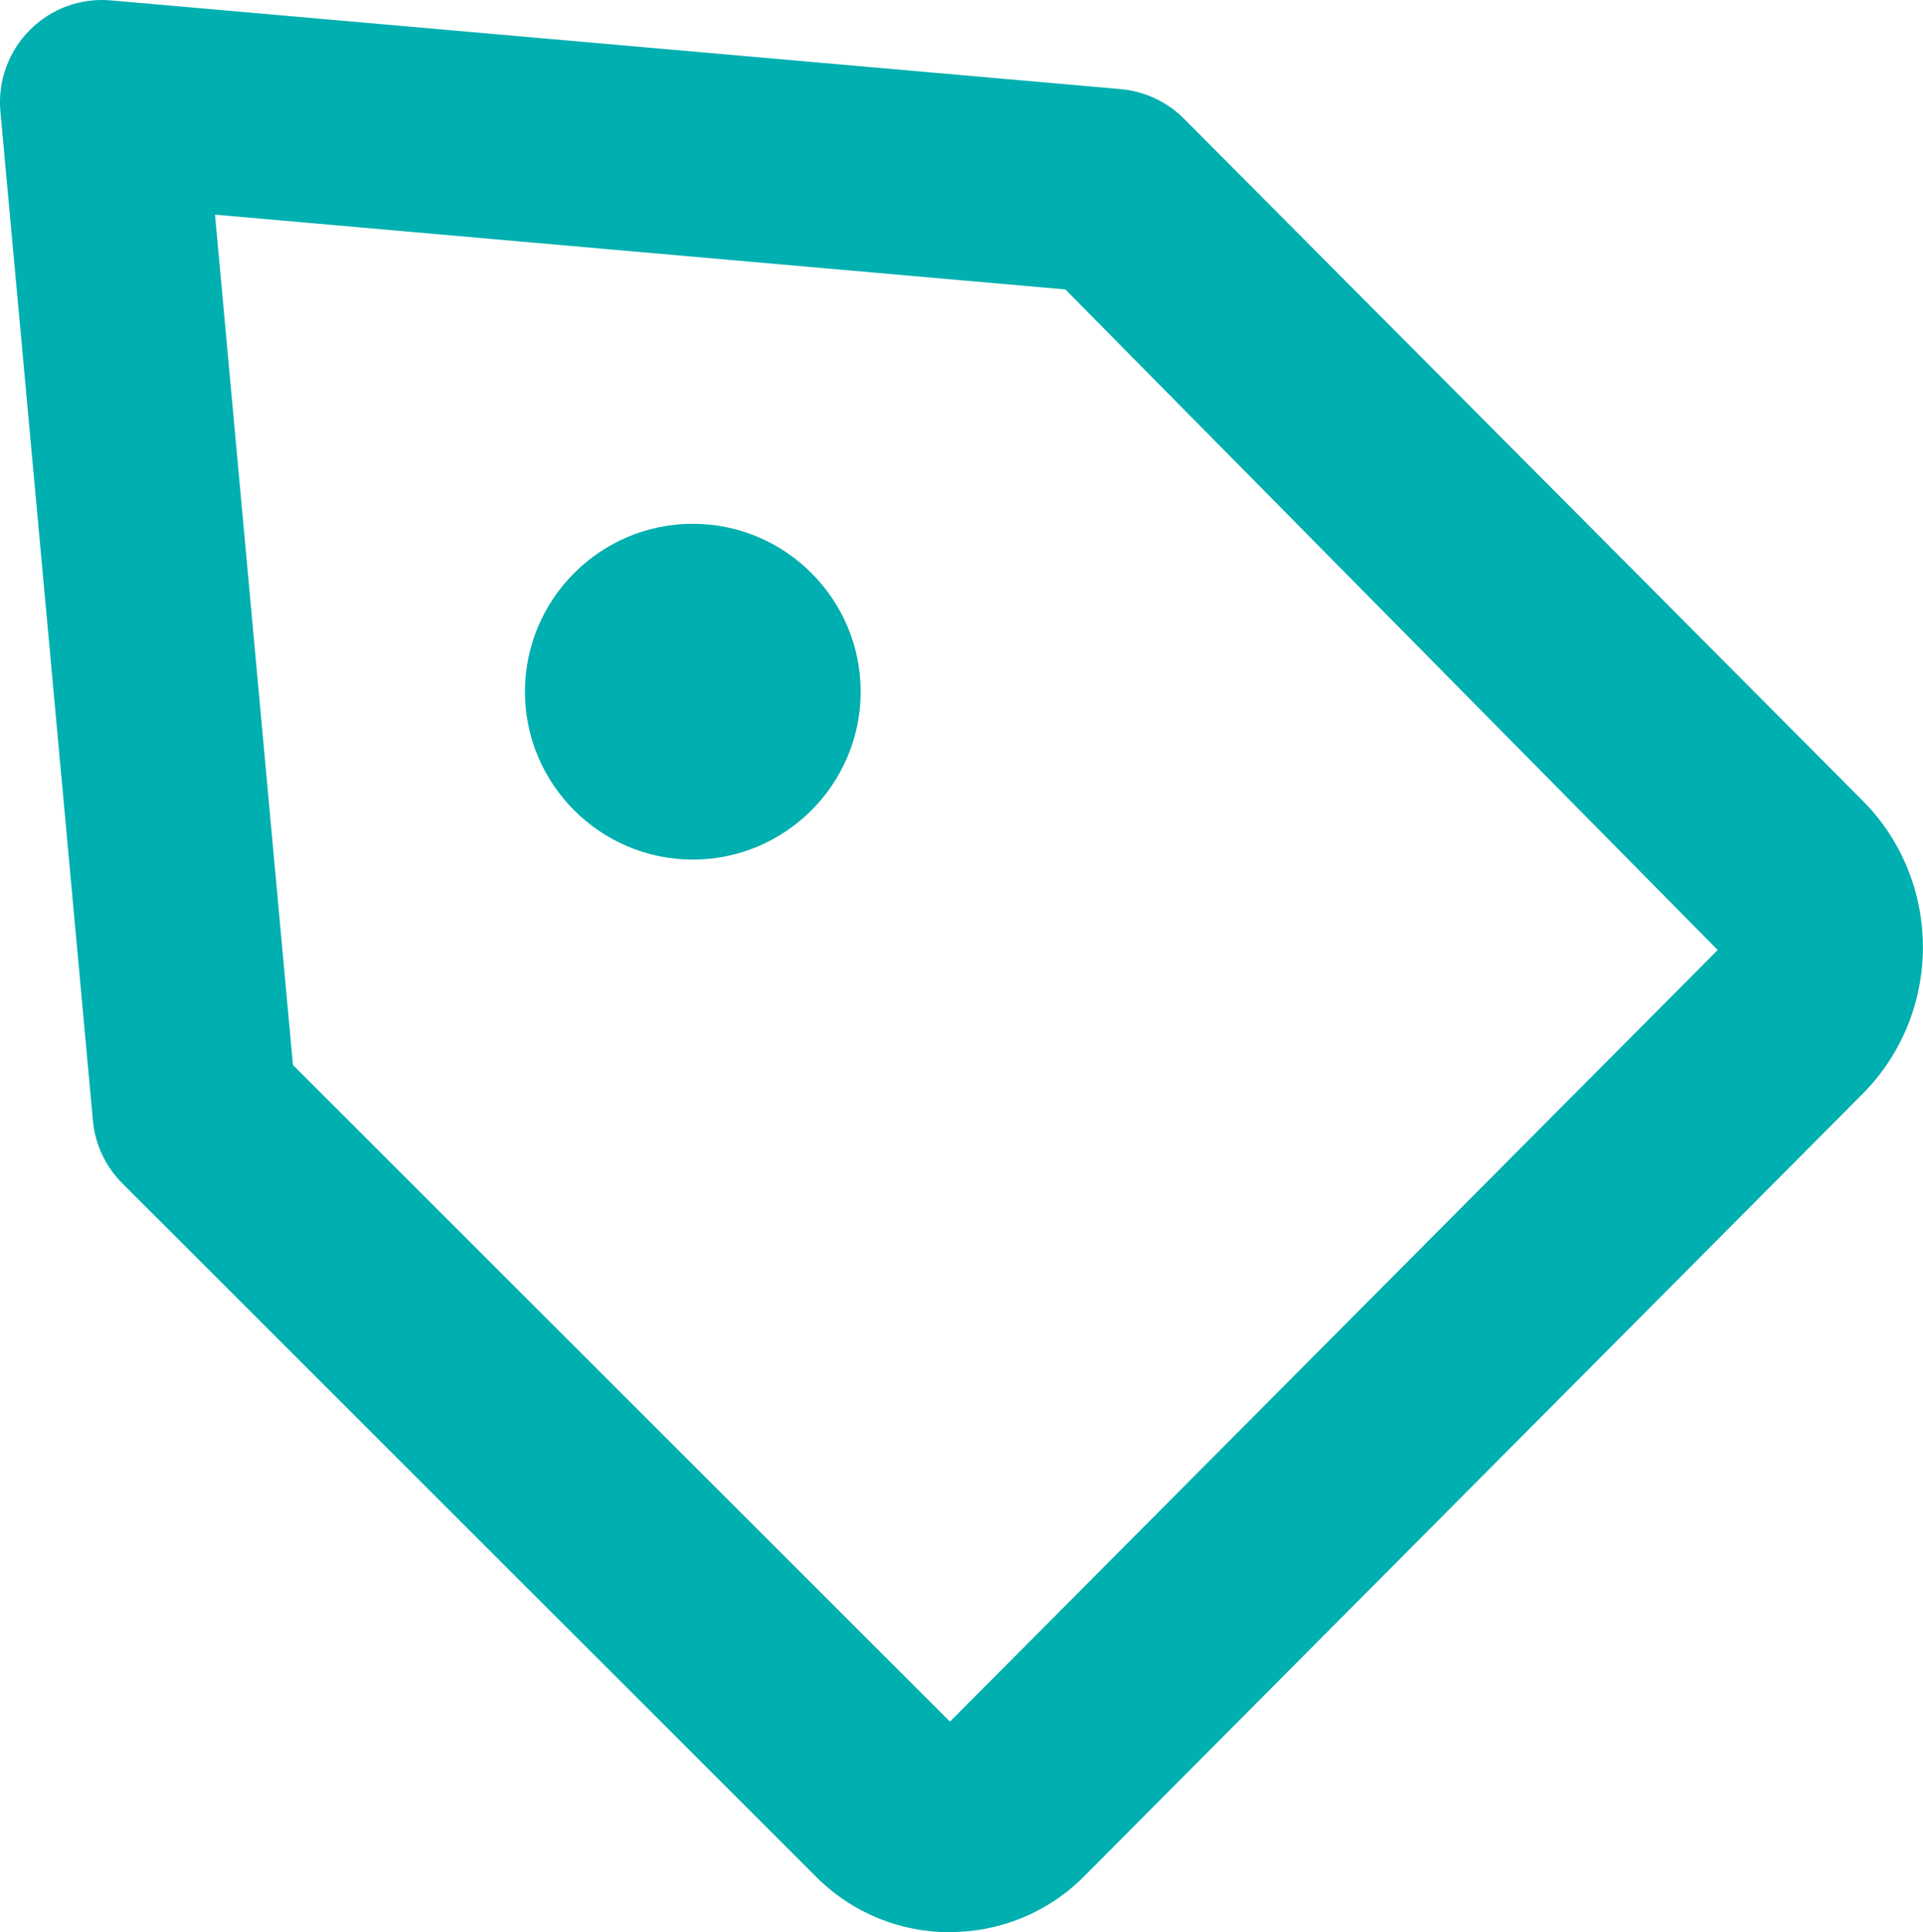
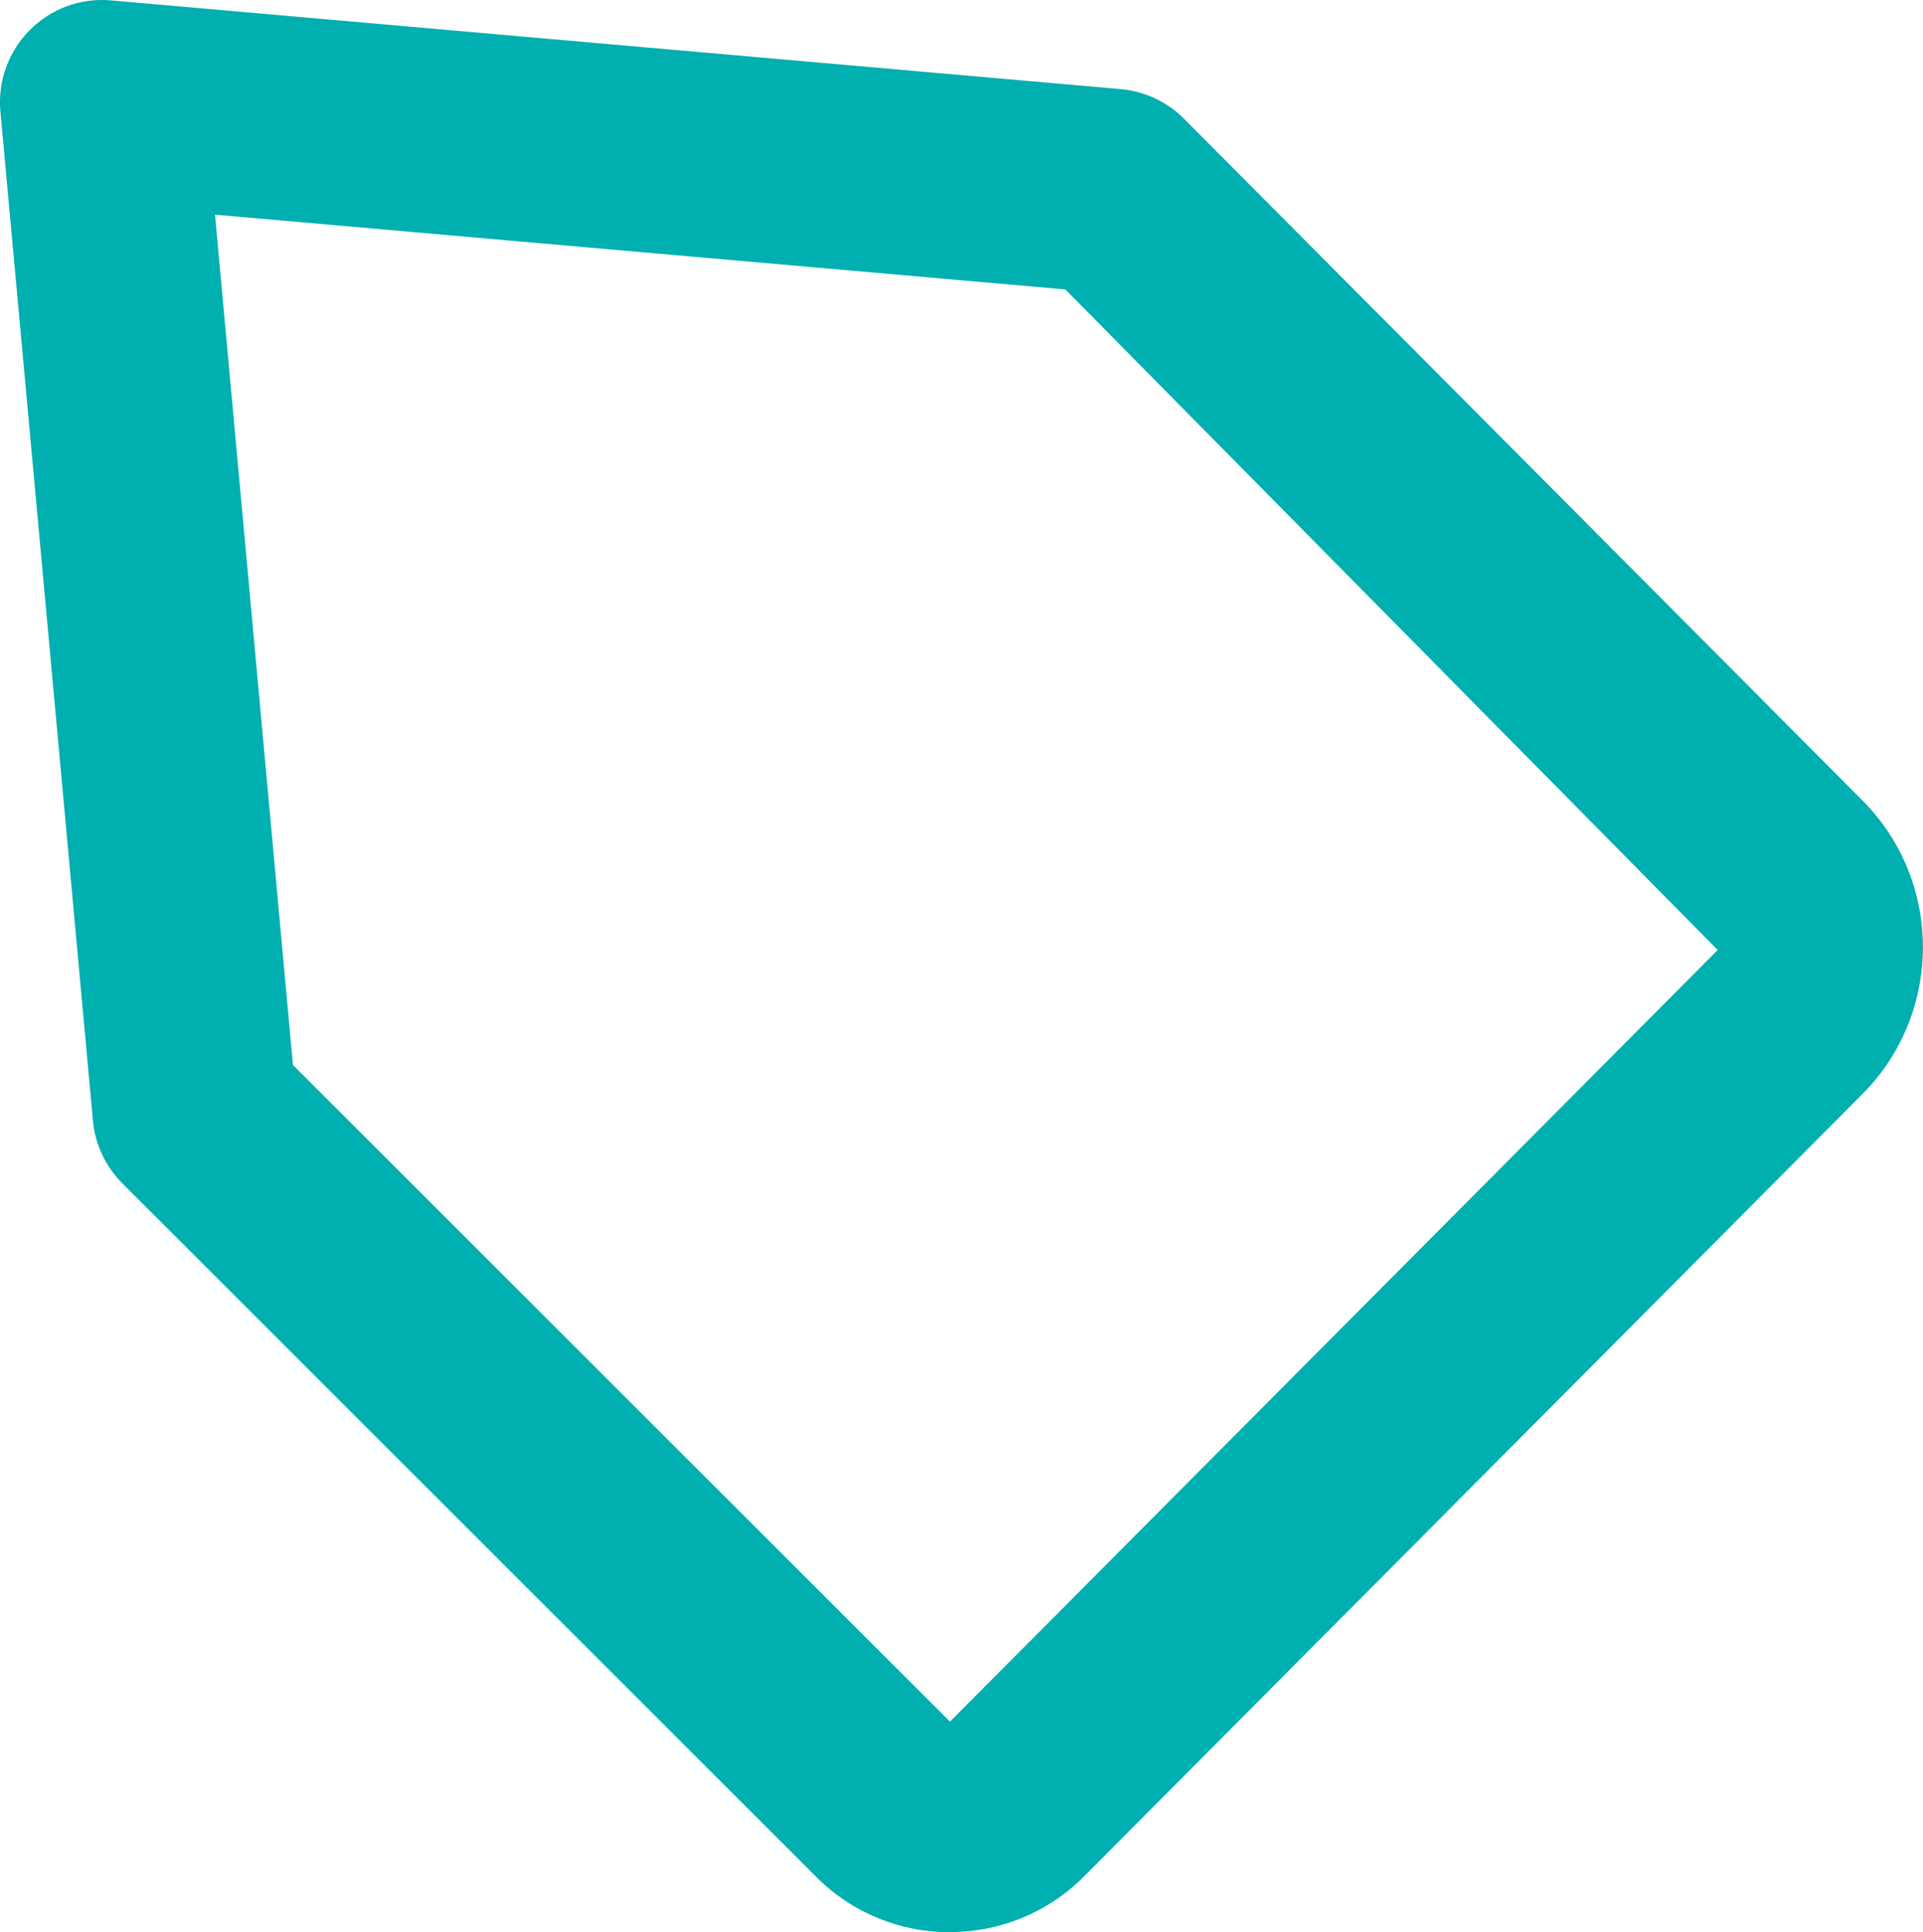
<svg xmlns="http://www.w3.org/2000/svg" id="b" data-name="Layer 2" width="23.532" height="23.639" viewBox="0 0 23.532 23.639">
  <g id="c" data-name="Layer 1">
    <g>
      <path d="M11.625,23.639c-.59,0-1.181-.224-1.631-.672L1.498,14.478c-.207-.207-.335-.479-.361-.77L.005,1.365C-.029.995.103.631.364.368.625.106.987-.029,1.359.005l12.354,1.085c.293.026.569.154.776.363l8.299,8.337c.989.988.991,2.601.003,3.594l-9.527,9.573c-.452.453-1.045.68-1.64.68ZM3.585,13.029l8.04,8.033,9.395-9.44L13.037,3.541l-10.406-.915.954,10.403Z" fill="#00afaf" stroke-width="0" />
-       <path d="M8.478,10.516c-1.132,0-2.054-.922-2.054-2.054s.922-2.054,2.054-2.054,2.054.922,2.054,2.054-.922,2.054-2.054,2.054Z" fill="#00afaf" stroke-width="0" />
    </g>
  </g>
</svg>